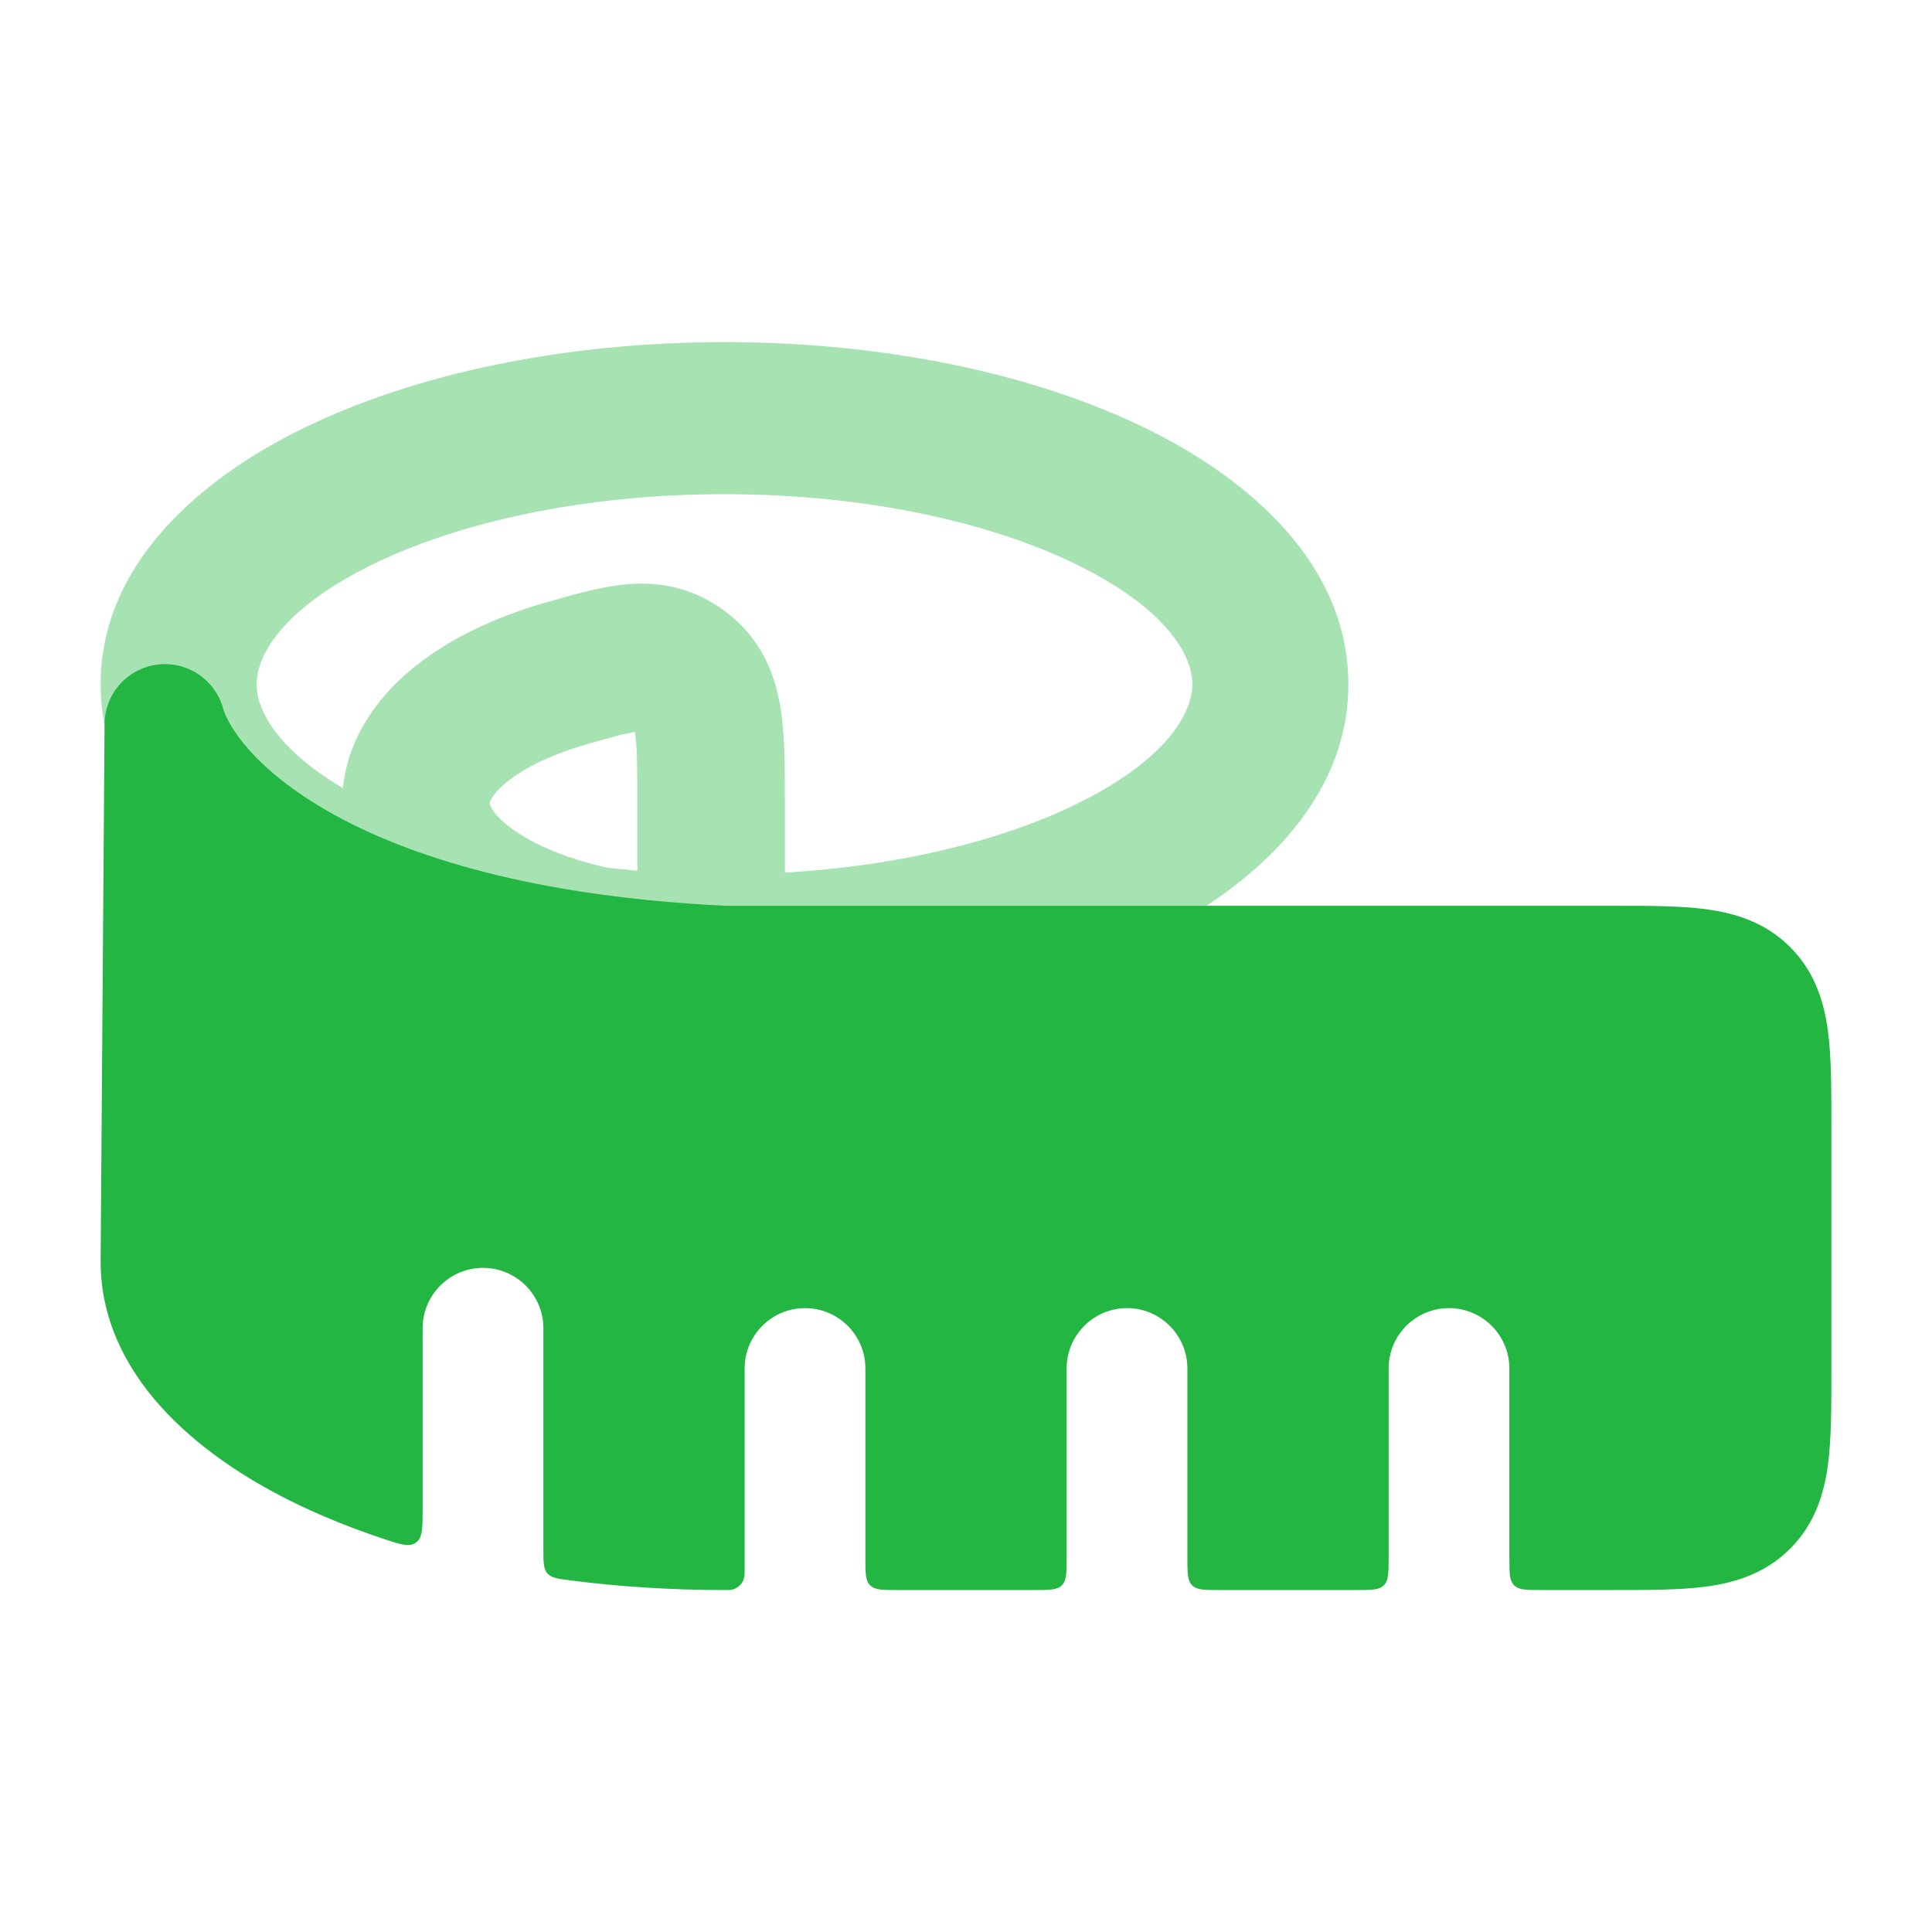
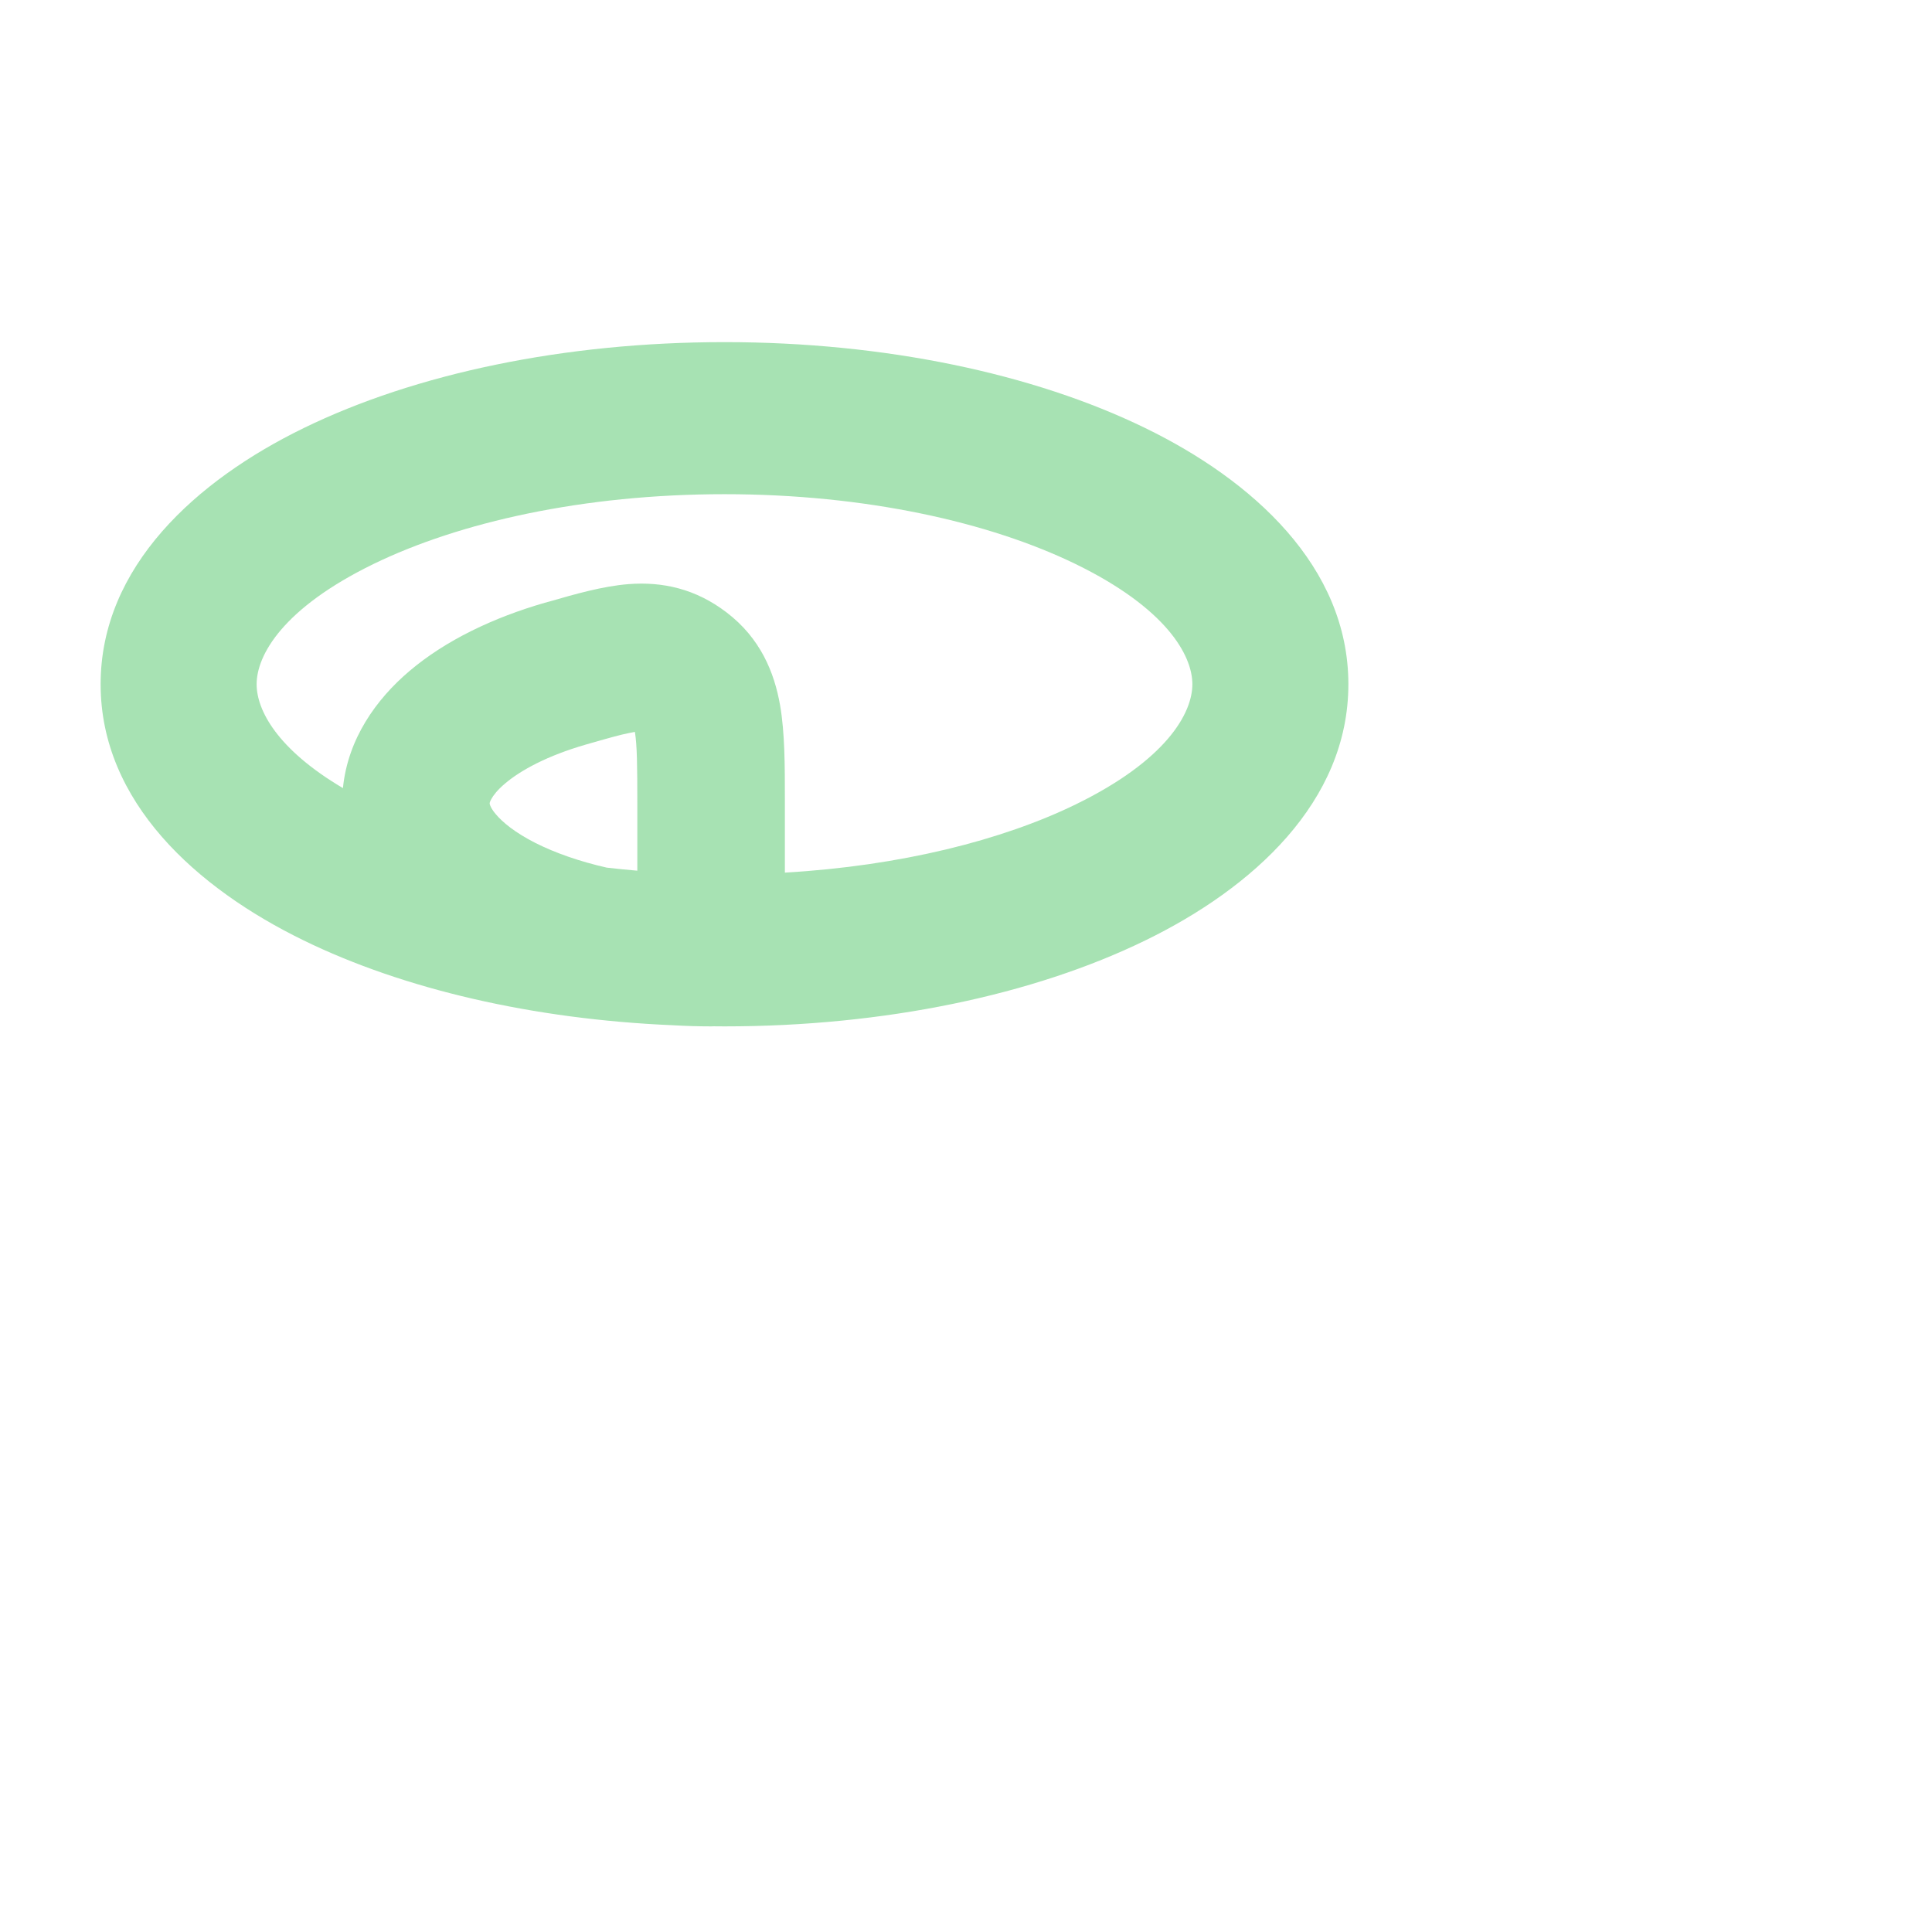
<svg xmlns="http://www.w3.org/2000/svg" width="24" height="24" viewBox="0 0 24 24" fill="none">
  <g id="tape-measure 1">
    <path id="Vector" opacity="0.4" fill-rule="evenodd" clip-rule="evenodd" d="M3.188 8.5C3.188 8.138 3.514 7.555 4.638 7.007C5.704 6.488 7.245 6.139 9 6.139C10.755 6.139 12.296 6.488 13.362 7.007C14.486 7.555 14.812 8.138 14.812 8.5C14.812 8.862 14.486 9.445 13.362 9.993C12.45 10.437 11.192 10.756 9.75 10.84V9.98L9.75 9.921C9.75 9.518 9.75 9.106 9.691 8.764C9.619 8.35 9.445 7.927 9.025 7.607C8.64 7.313 8.229 7.224 7.81 7.256C7.487 7.281 7.134 7.383 6.823 7.473L6.767 7.488C6.13 7.672 5.537 7.953 5.085 8.337C4.674 8.686 4.321 9.177 4.26 9.79C3.439 9.305 3.188 8.818 3.188 8.5ZM8.361 12.736C6.616 12.662 5.01 12.286 3.772 11.682C2.442 11.034 1.25 9.963 1.25 8.5C1.25 7.037 2.442 5.966 3.772 5.318C5.16 4.641 7.01 4.25 9 4.25C10.99 4.25 12.84 4.641 14.228 5.318C15.559 5.966 16.75 7.037 16.75 8.5C16.75 9.963 15.559 11.034 14.228 11.682C12.84 12.359 10.99 12.75 9 12.75C8.955 12.75 8.911 12.75 8.867 12.749C8.856 12.75 8.844 12.75 8.833 12.75C8.675 12.75 8.517 12.745 8.361 12.736ZM7.537 10.778C7.194 10.7 6.895 10.594 6.654 10.473C6.399 10.344 6.242 10.214 6.158 10.113C6.117 10.065 6.099 10.03 6.091 10.01C6.083 9.992 6.083 9.983 6.083 9.98C6.083 9.978 6.083 9.962 6.104 9.925C6.127 9.883 6.176 9.816 6.273 9.734C6.47 9.566 6.805 9.386 7.275 9.25C7.46 9.197 7.599 9.157 7.719 9.127C7.792 9.11 7.847 9.099 7.887 9.092C7.914 9.258 7.917 9.506 7.917 9.98V10.816C7.788 10.805 7.662 10.792 7.537 10.778Z" fill="#24B642" />
-     <path id="Vector_2" d="M2.772 8.801C2.672 8.44 2.322 8.208 1.951 8.256C1.58 8.305 1.301 8.62 1.299 8.995L1.25 15.663V15.669C1.25 17.046 2.396 18.069 3.728 18.703C4.044 18.853 4.384 18.989 4.746 19.11C4.971 19.186 5.084 19.223 5.167 19.163C5.25 19.104 5.25 18.982 5.25 18.737V16.5C5.25 16.086 5.586 15.75 6 15.75C6.414 15.75 6.75 16.086 6.75 16.5V19.242C6.75 19.406 6.75 19.489 6.8 19.546C6.85 19.602 6.93 19.612 7.09 19.633C7.703 19.711 8.343 19.752 9 19.752C9.046 19.752 9.07 19.752 9.089 19.748C9.168 19.732 9.23 19.67 9.246 19.591C9.25 19.572 9.25 19.548 9.25 19.502V17C9.25 16.586 9.586 16.25 10 16.25C10.414 16.25 10.75 16.586 10.75 17V19.352C10.75 19.541 10.75 19.635 10.809 19.693C10.867 19.752 10.961 19.752 11.15 19.752H12.85C13.039 19.752 13.133 19.752 13.191 19.693C13.25 19.635 13.25 19.541 13.25 19.352V17C13.25 16.586 13.586 16.25 14 16.25C14.414 16.25 14.75 16.586 14.75 17V19.352C14.75 19.541 14.75 19.635 14.809 19.693C14.867 19.752 14.961 19.752 15.15 19.752H16.85C17.039 19.752 17.133 19.752 17.191 19.693C17.25 19.635 17.25 19.541 17.25 19.352V17C17.25 16.586 17.586 16.25 18 16.25C18.414 16.25 18.75 16.586 18.75 17V19.352C18.75 19.541 18.75 19.635 18.809 19.693C18.867 19.752 18.961 19.752 19.15 19.752H20.045C20.478 19.752 20.874 19.752 21.197 19.709C21.553 19.661 21.928 19.548 22.237 19.239C22.547 18.93 22.659 18.555 22.707 18.199C22.75 17.876 22.75 17.48 22.75 17.047V13.957C22.75 13.524 22.75 13.128 22.707 12.805C22.659 12.449 22.547 12.074 22.237 11.764C21.928 11.456 21.553 11.343 21.197 11.295C20.874 11.252 20.478 11.252 20.045 11.252H9.018C6.612 11.137 5.062 10.634 4.11 10.098C3.136 9.55 2.826 8.997 2.772 8.801Z" fill="#24B642" />
  </g>
</svg>